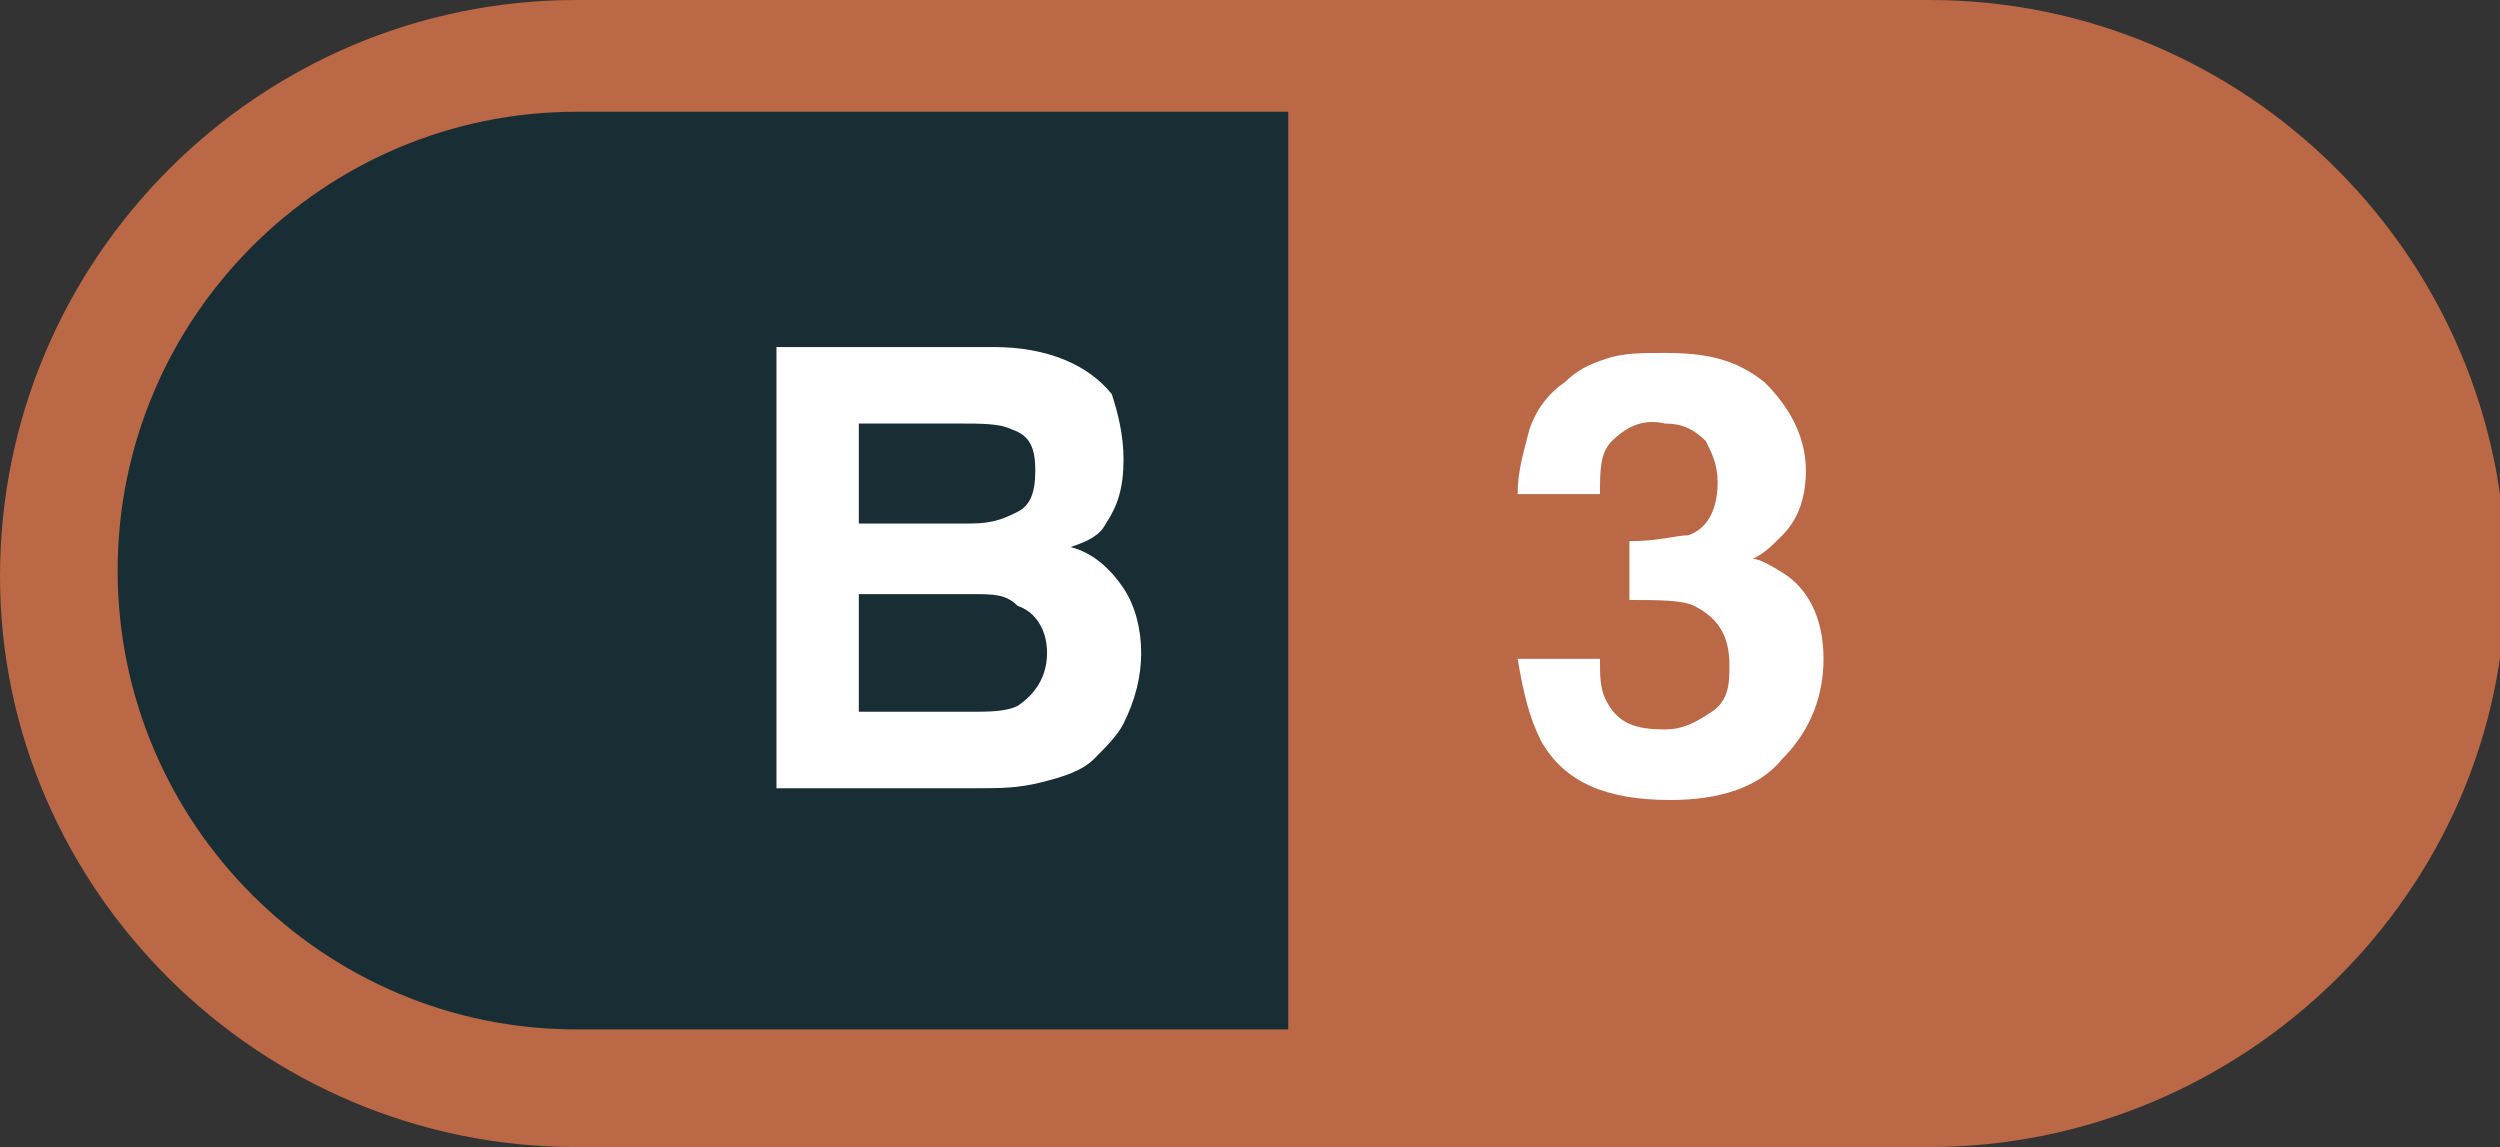
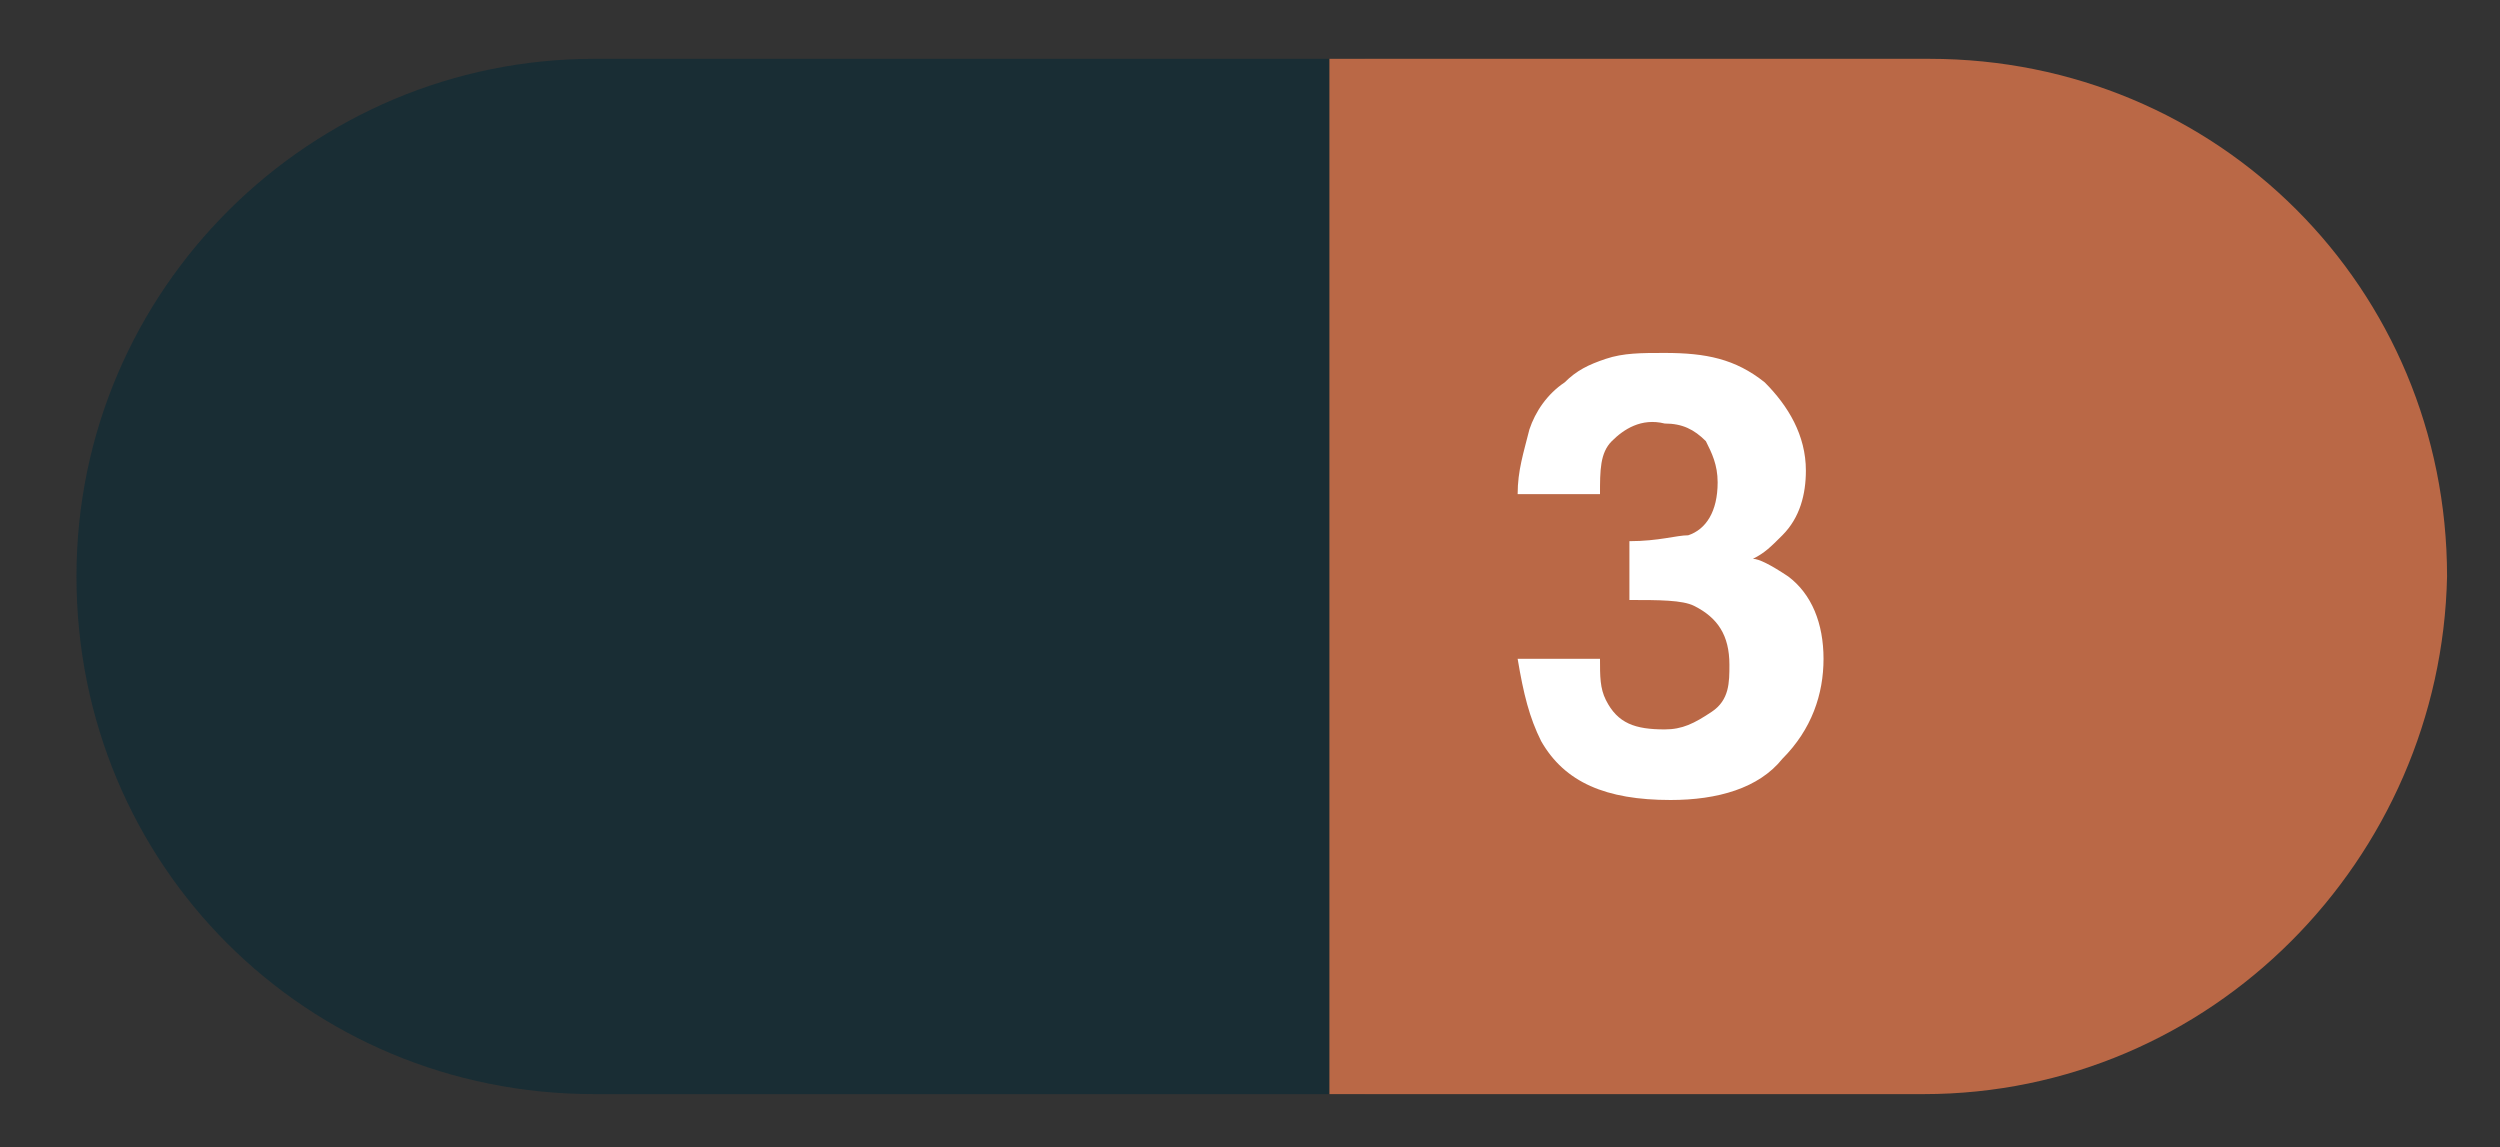
<svg xmlns="http://www.w3.org/2000/svg" version="1.1" id="ARTWORK" x="0px" y="0px" viewBox="0 0 42.5 19.5" style="enable-background:new 0 0 42.5 19.5;" xml:space="preserve">
  <rect x="0" y="0" width="42.5" height="19.5" fill="#333333" stroke="none" />
  <style type="text/css">
	.st0{fill:#192D34;}
	.st1{fill:#BA6846;}
	.st2{fill:#FFFFFF;}
</style>
  <path class="st0" d="M10.1,1l13.1,0v17.6H10.1c-4.9,0-8.8-3.9-8.8-8.8v0C1.3,4.9,5.3,1,10.1,1z" />
  <g>
-     <path class="st1" d="M32.8,19.5h-23C4.4,19.5,0,15.1,0,9.8C0,4.4,4.4,0,9.8,0l23,0c5.4,0,9.8,4.4,9.8,9.8S38.1,19.5,32.8,19.5z    M9.8,1.9c-4.3,0-7.8,3.5-7.8,7.8s3.5,7.8,7.8,7.8h23c4.3,0,7.8-3.5,7.8-7.8s-3.5-7.8-7.8-7.8H9.8z" />
    <g>
      <path class="st1" d="M32.7,18.6H22.6V1h10.2c4.9,0,8.8,3.9,8.8,8.8v0C41.5,14.6,37.6,18.6,32.7,18.6z" />
-       <path class="st1" d="M32.7,19.2H21.9V0.3l10.8,0c5.2,0,9.5,4.2,9.5,9.5S37.9,19.2,32.7,19.2z M23.2,17.9h9.5    c4.5,0,8.1-3.7,8.1-8.1s-3.7-8.1-8.1-8.1h-9.5V17.9z" />
    </g>
    <g>
-       <path class="st2" d="M16.6,13.4h-3.4V5.9h3.7c0.9,0,1.6,0.3,2,0.8C19,7,19.1,7.4,19.1,7.8c0,0.5-0.1,0.8-0.3,1.1    c-0.1,0.2-0.3,0.3-0.6,0.4c0.4,0.1,0.7,0.4,0.9,0.7c0.2,0.3,0.3,0.7,0.3,1.1c0,0.4-0.1,0.8-0.3,1.2c-0.1,0.2-0.3,0.4-0.5,0.6    c-0.2,0.2-0.5,0.3-0.9,0.4S17,13.4,16.6,13.4z M17.3,8.7c0.2-0.1,0.3-0.3,0.3-0.7c0-0.4-0.1-0.6-0.4-0.7c-0.2-0.1-0.5-0.1-0.9-0.1    h-1.7v1.7h1.9C16.9,8.9,17.1,8.8,17.3,8.7z M16.5,10.1h-1.9v2h1.9c0.3,0,0.6,0,0.8-0.1c0.3-0.2,0.5-0.5,0.5-0.9    c0-0.4-0.2-0.7-0.5-0.8C17.1,10.1,16.9,10.1,16.5,10.1z" />
      <path class="st2" d="M27.4,7.5c-0.2,0.2-0.2,0.5-0.2,0.9h-1.4c0-0.4,0.1-0.7,0.2-1.1c0.1-0.3,0.3-0.6,0.6-0.8    c0.2-0.2,0.4-0.3,0.7-0.4s0.6-0.1,1-0.1C29,6,29.5,6.1,30,6.5c0.4,0.4,0.7,0.9,0.7,1.5c0,0.4-0.1,0.8-0.4,1.1    c-0.2,0.2-0.3,0.3-0.5,0.4c0.1,0,0.3,0.1,0.6,0.3c0.4,0.3,0.6,0.8,0.6,1.4c0,0.6-0.2,1.2-0.7,1.7c-0.4,0.5-1.1,0.7-1.9,0.7    c-1.1,0-1.8-0.3-2.2-1c-0.2-0.4-0.3-0.8-0.4-1.4h1.4c0,0.3,0,0.5,0.1,0.7c0.2,0.4,0.5,0.5,1,0.5c0.3,0,0.5-0.1,0.8-0.3    s0.3-0.5,0.3-0.8c0-0.5-0.2-0.8-0.6-1c-0.2-0.1-0.6-0.1-1.1-0.1v-1c0.5,0,0.8-0.1,1-0.1c0.3-0.1,0.5-0.4,0.5-0.9    c0-0.3-0.1-0.5-0.2-0.7c-0.2-0.2-0.4-0.3-0.7-0.3C27.9,7.1,27.6,7.3,27.4,7.5z" />
    </g>
  </g>
</svg>